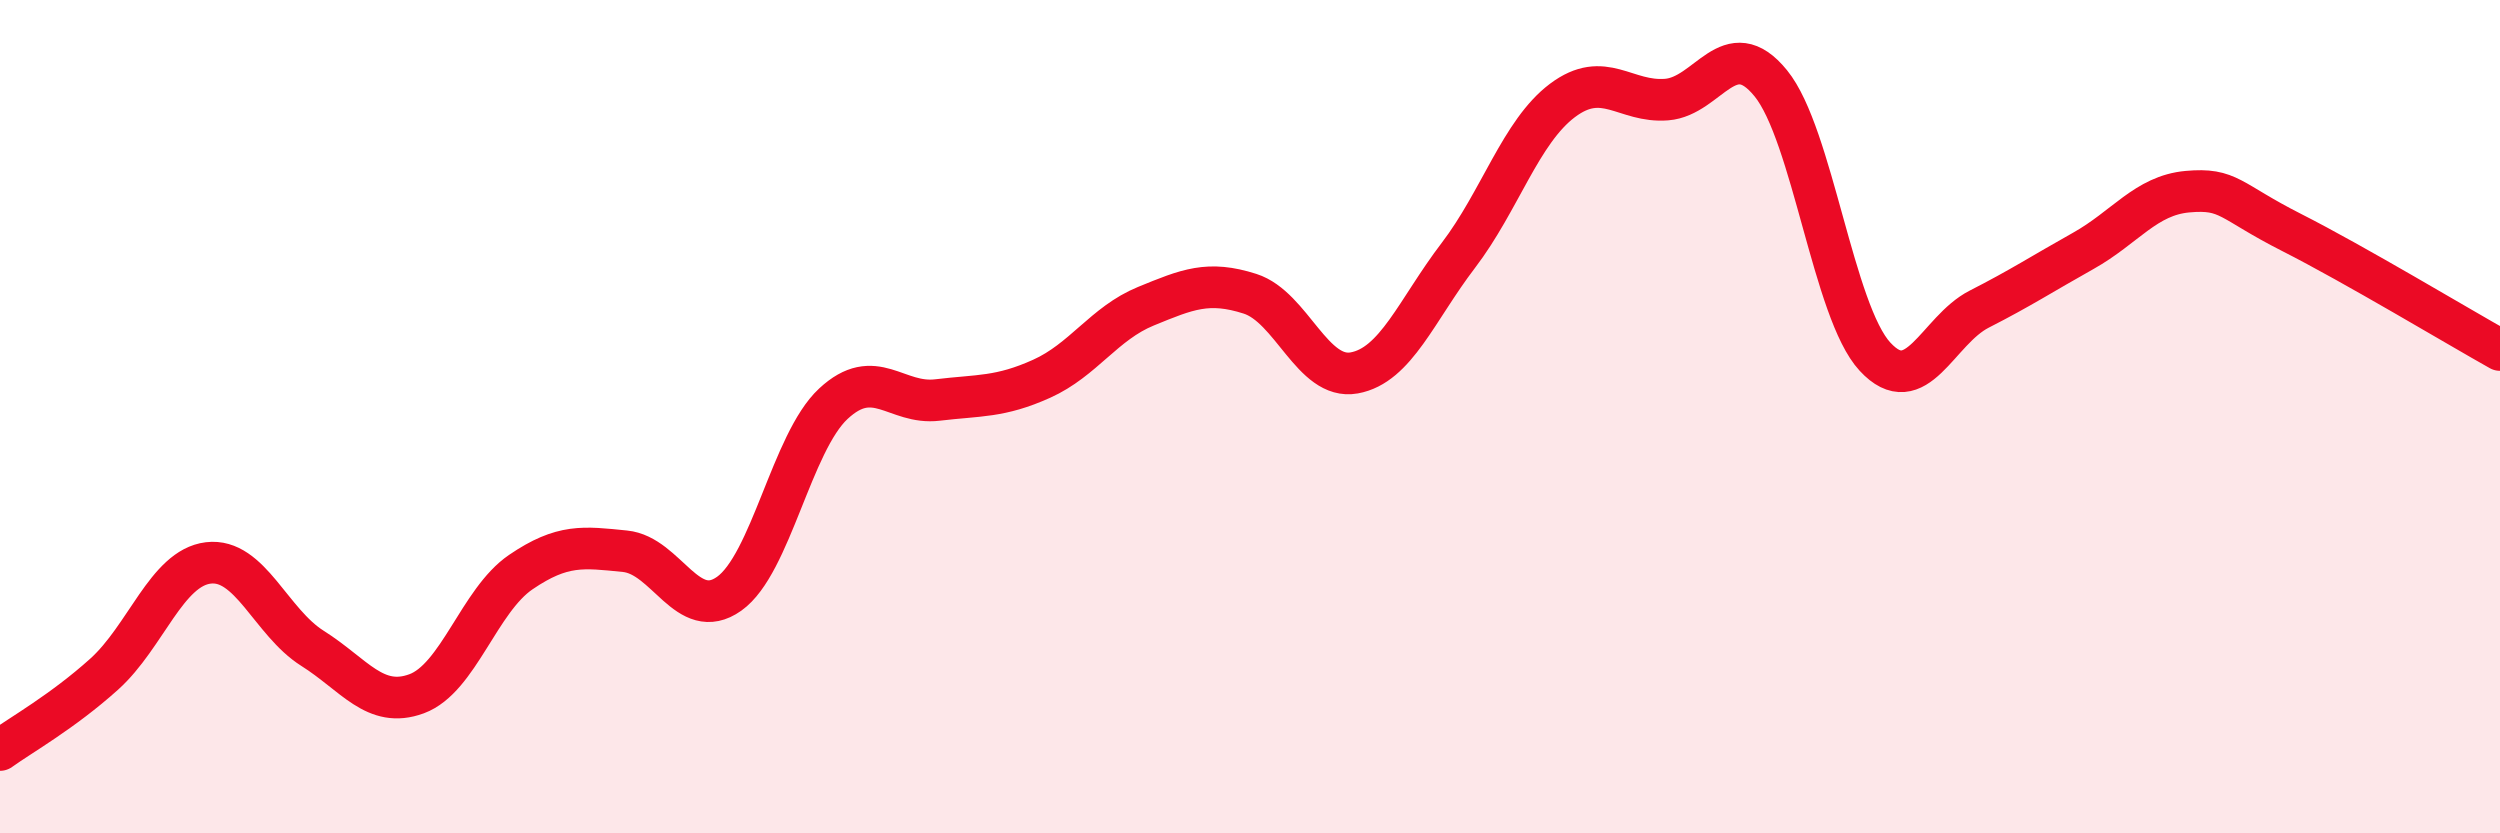
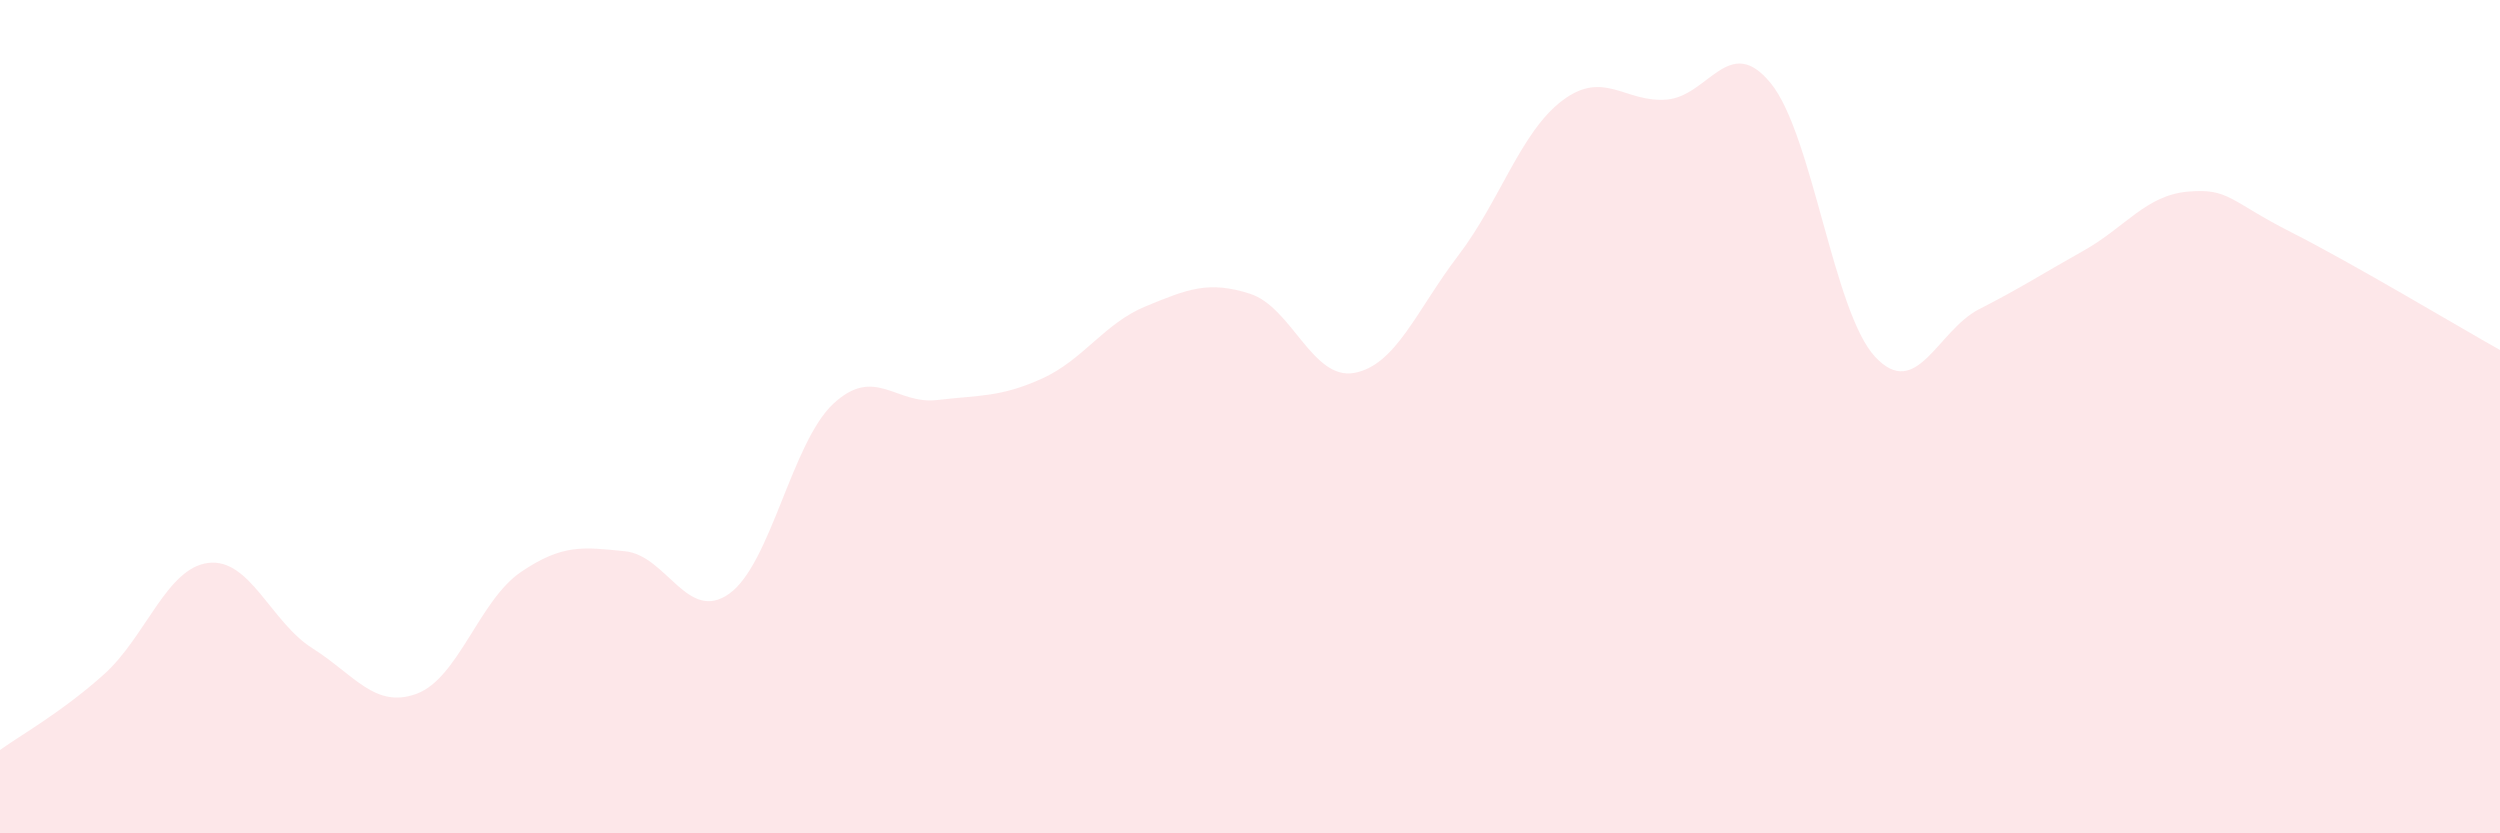
<svg xmlns="http://www.w3.org/2000/svg" width="60" height="20" viewBox="0 0 60 20">
  <path d="M 0,18 C 0.5,17.64 1.5,17.08 2.5,16.18 C 3.5,15.28 4,13.63 5,13.51 C 6,13.39 6.5,14.93 7.5,15.56 C 8.5,16.19 9,17.02 10,16.65 C 11,16.28 11.5,14.41 12.5,13.73 C 13.5,13.05 14,13.13 15,13.23 C 16,13.33 16.5,14.96 17.5,14.25 C 18.5,13.54 19,10.62 20,9.69 C 21,8.76 21.5,9.72 22.5,9.6 C 23.5,9.48 24,9.54 25,9.09 C 26,8.64 26.5,7.76 27.5,7.35 C 28.5,6.94 29,6.73 30,7.05 C 31,7.37 31.5,9.13 32.5,8.95 C 33.5,8.77 34,7.44 35,6.13 C 36,4.82 36.5,3.16 37.5,2.41 C 38.5,1.66 39,2.47 40,2.39 C 41,2.31 41.5,0.77 42.5,2 C 43.5,3.23 44,7.48 45,8.56 C 46,9.64 46.5,7.93 47.5,7.42 C 48.5,6.91 49,6.58 50,6.02 C 51,5.46 51.5,4.69 52.5,4.6 C 53.5,4.51 53.5,4.82 55,5.58 C 56.5,6.34 59,7.84 60,8.4L60 20L0 20Z" fill="#EB0A25" opacity="0.1" stroke-linecap="round" stroke-linejoin="round" />
-   <path d="M 0,18 C 0.5,17.64 1.5,17.08 2.5,16.18 C 3.5,15.28 4,13.63 5,13.51 C 6,13.39 6.5,14.93 7.5,15.56 C 8.5,16.19 9,17.02 10,16.65 C 11,16.28 11.5,14.41 12.5,13.73 C 13.5,13.05 14,13.13 15,13.23 C 16,13.33 16.5,14.96 17.5,14.25 C 18.5,13.54 19,10.62 20,9.69 C 21,8.76 21.5,9.72 22.5,9.6 C 23.5,9.48 24,9.54 25,9.09 C 26,8.64 26.5,7.76 27.5,7.35 C 28.5,6.94 29,6.73 30,7.05 C 31,7.37 31.5,9.13 32.5,8.95 C 33.5,8.77 34,7.44 35,6.13 C 36,4.82 36.5,3.16 37.5,2.41 C 38.5,1.66 39,2.47 40,2.39 C 41,2.31 41.5,0.77 42.5,2 C 43.5,3.23 44,7.48 45,8.56 C 46,9.64 46.5,7.93 47.5,7.42 C 48.5,6.91 49,6.58 50,6.02 C 51,5.46 51.5,4.69 52.5,4.6 C 53.5,4.51 53.5,4.82 55,5.58 C 56.5,6.34 59,7.84 60,8.4" stroke="#EB0A25" stroke-width="1" fill="none" stroke-linecap="round" stroke-linejoin="round" />
</svg>